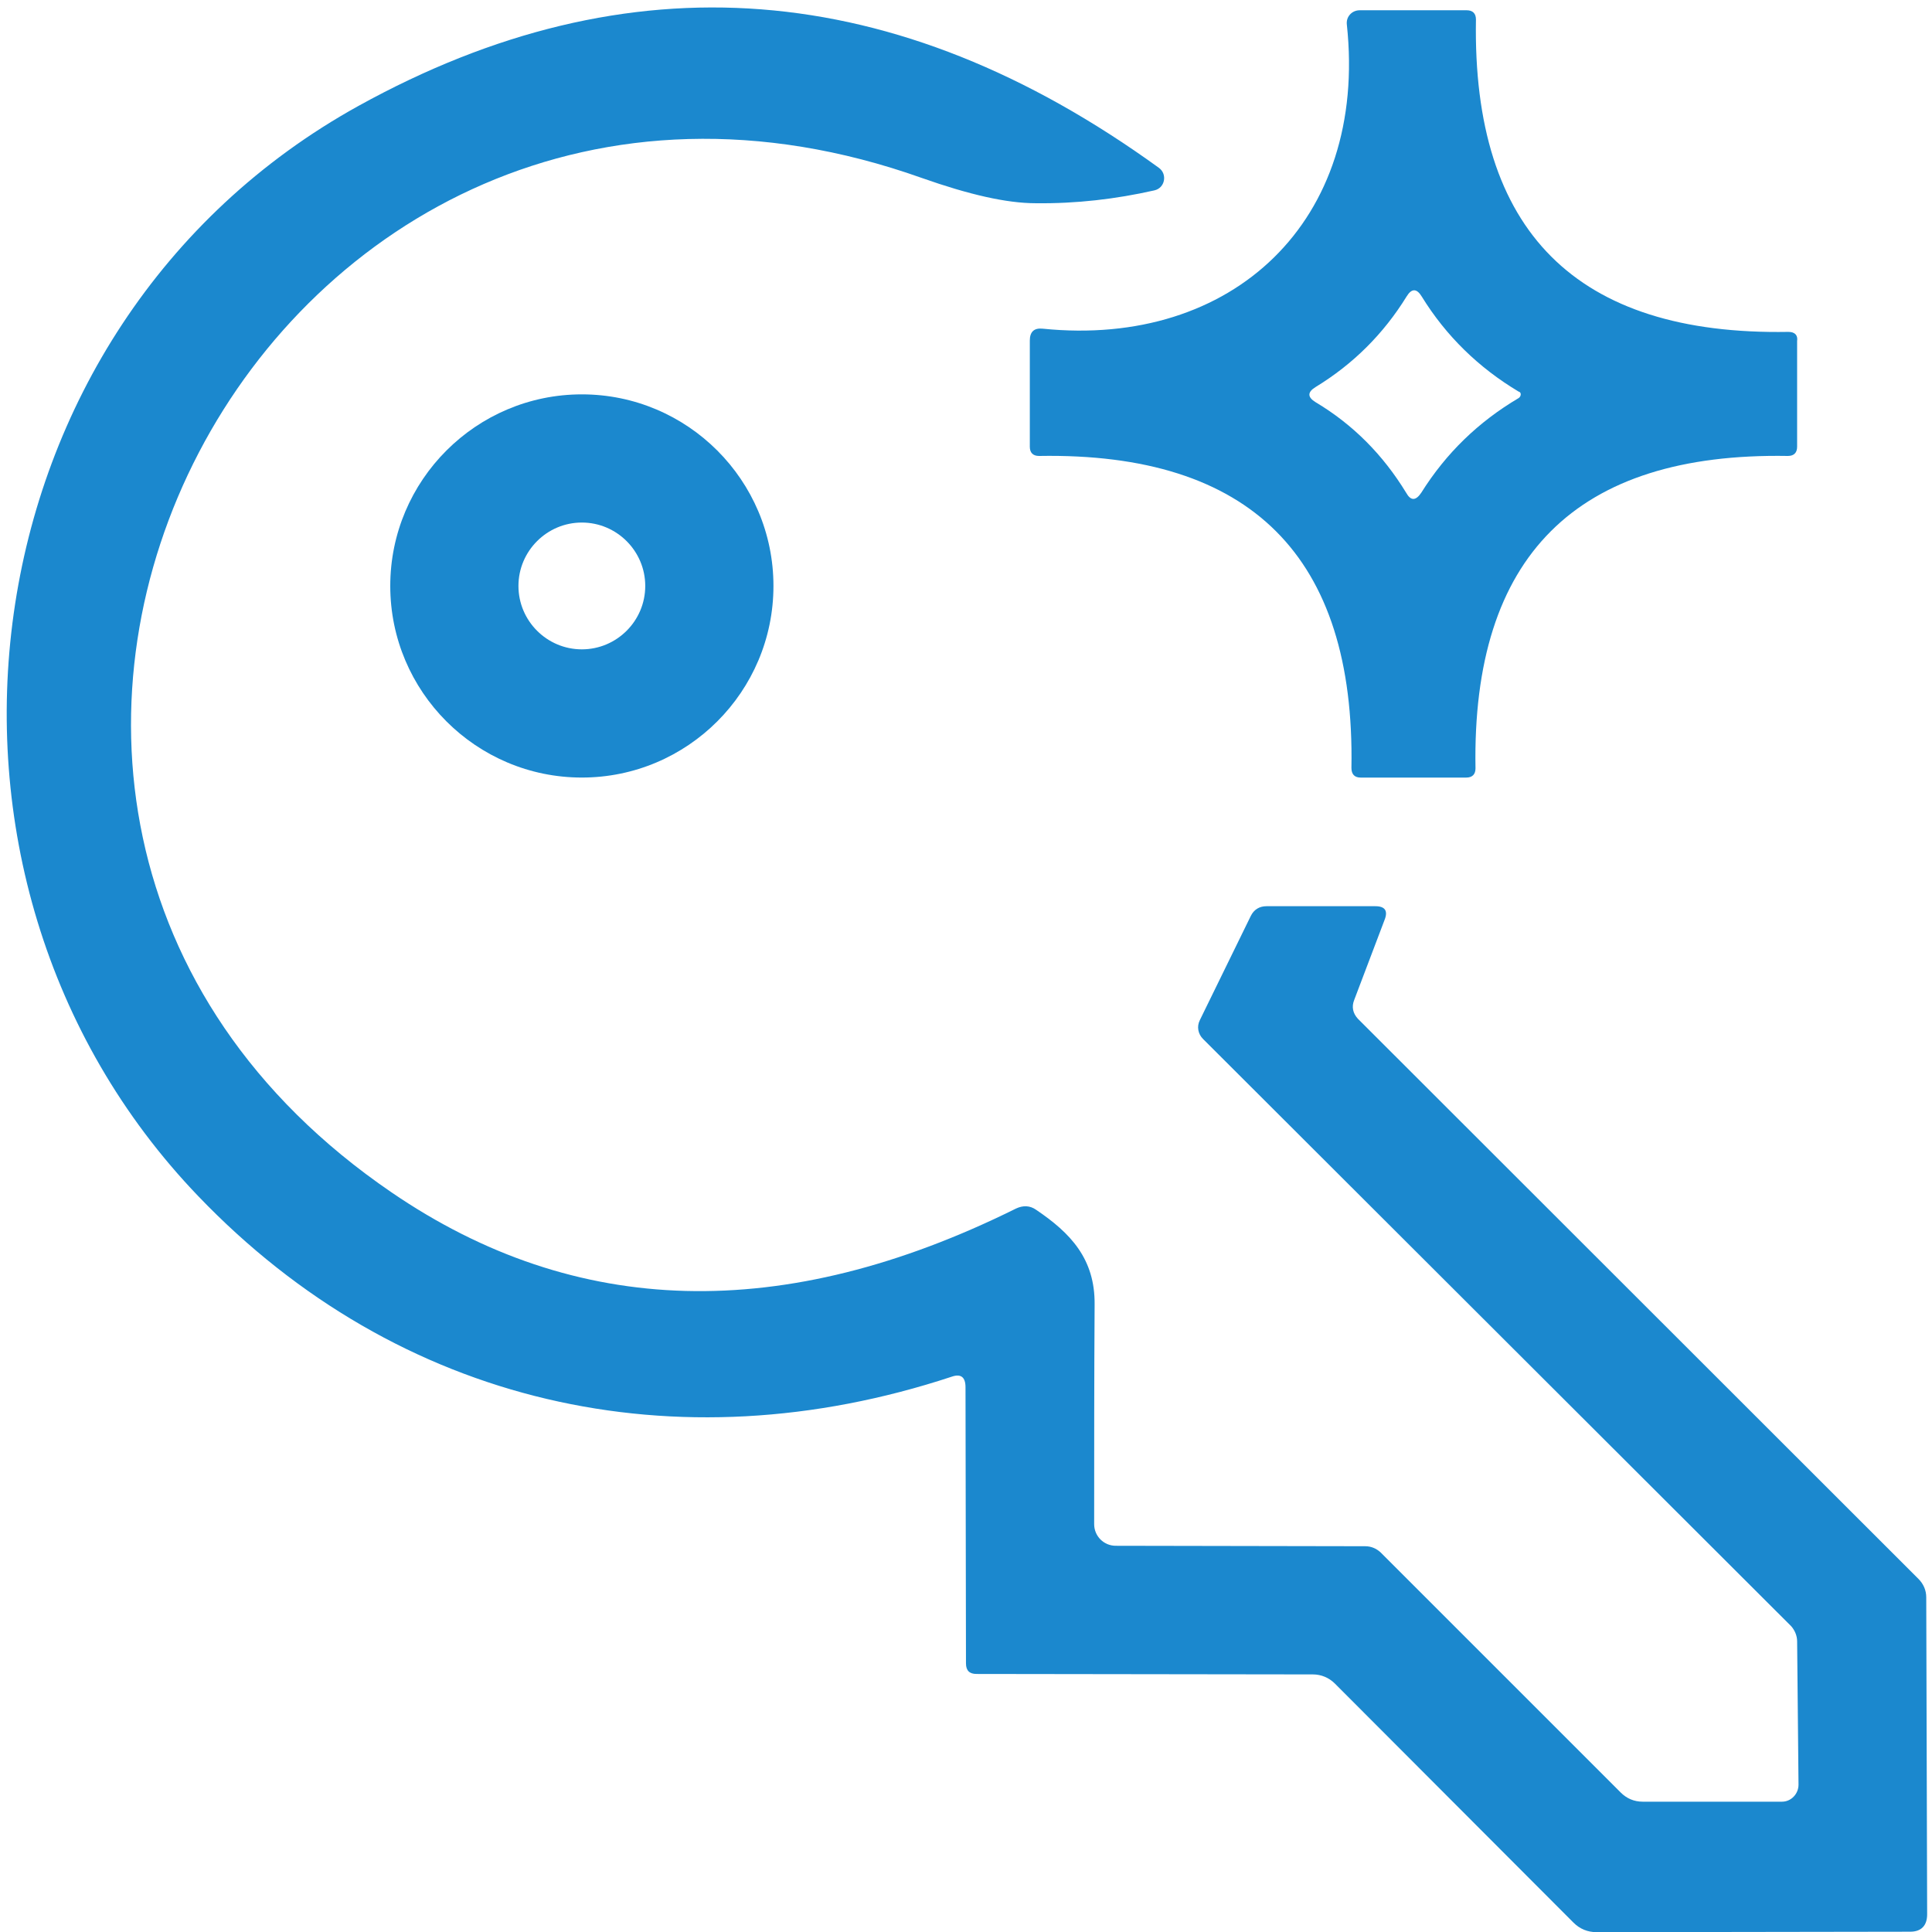
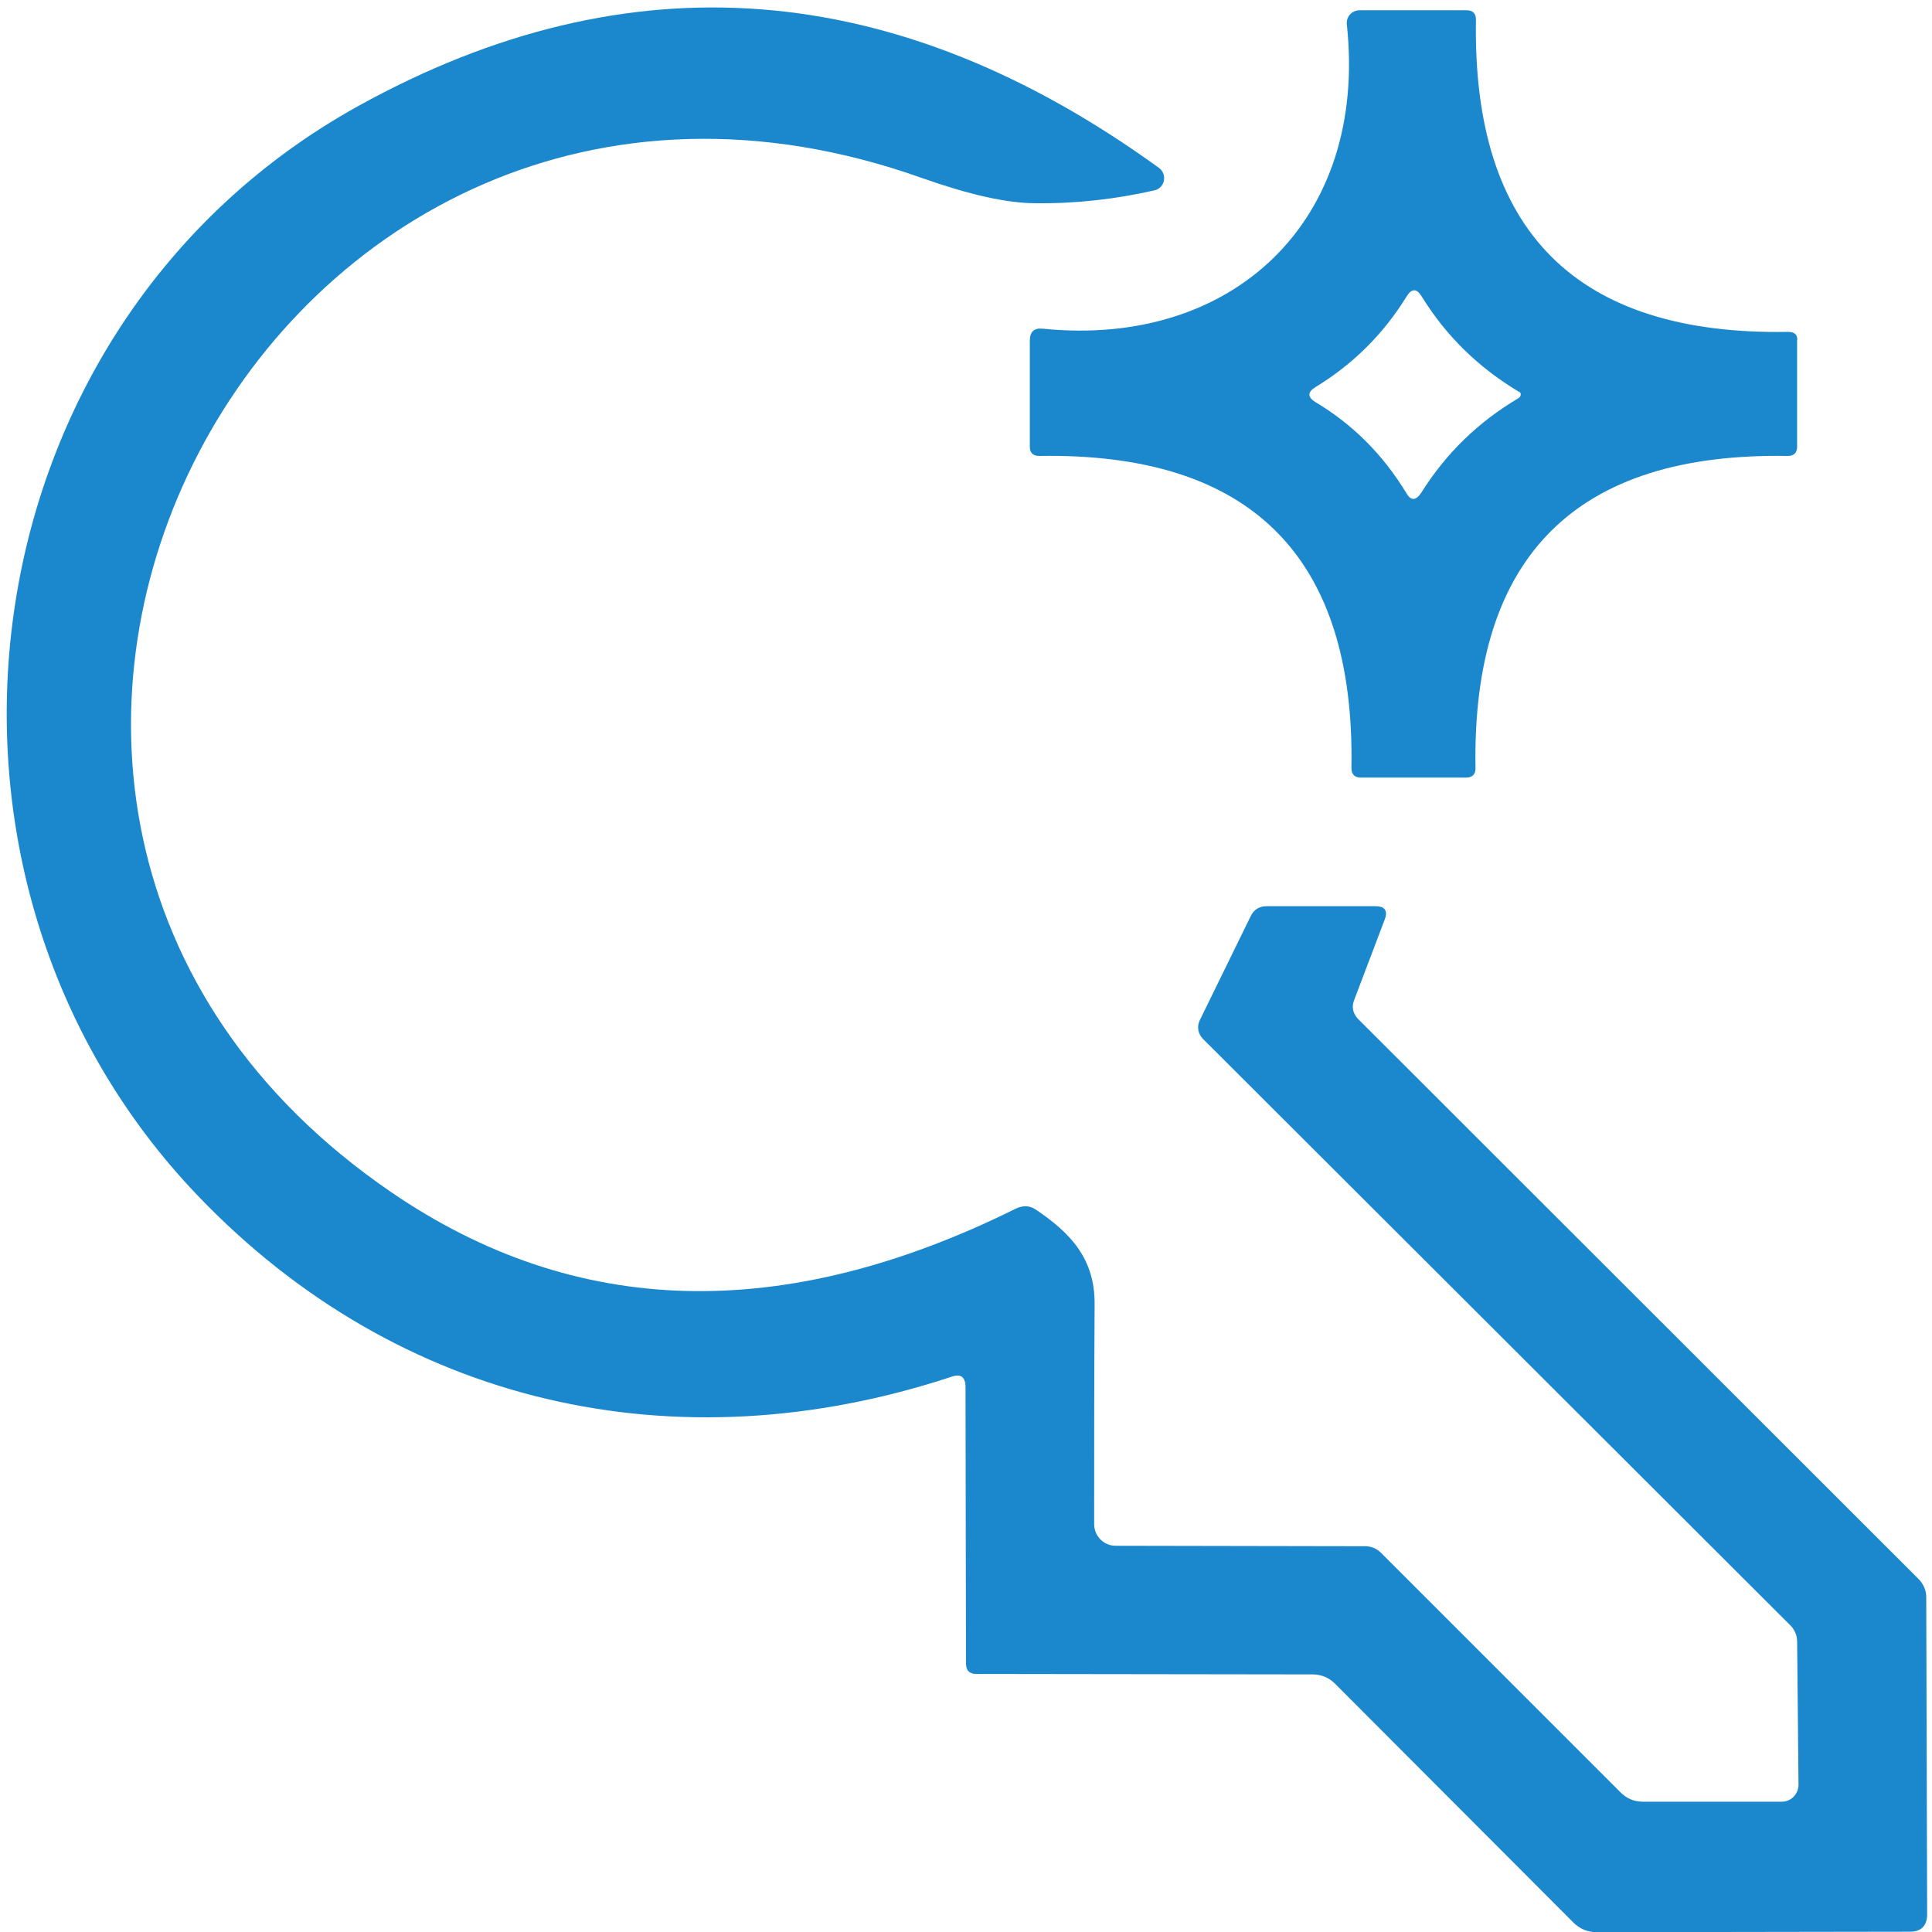
<svg xmlns="http://www.w3.org/2000/svg" width="98" height="98" viewBox="0 0 98 98" fill="none">
  <path d="M48.276 69.832C34.293 74.447 20.216 71.277 10.055 60.673C-5.56 44.406 -1.994 16.532 18.189 5.369C31.892 -2.206 45.433 -1.157 58.787 8.515C59.23 8.841 59.09 9.54 58.554 9.657C56.596 10.1 54.592 10.333 52.541 10.309C51.05 10.309 49.139 9.867 46.761 9.028C13.668 -2.742 -8.986 40.793 19.867 60.487C29.212 66.872 39.746 67.152 51.539 61.302C51.889 61.139 52.238 61.139 52.565 61.372C54.289 62.538 55.548 63.843 55.524 66.173C55.501 69.832 55.501 73.561 55.501 77.313C55.501 77.919 55.99 78.409 56.596 78.409L69.251 78.432C69.554 78.432 69.811 78.548 70.02 78.735L82.209 90.924C82.512 91.227 82.885 91.39 83.328 91.39H90.39C90.856 91.39 91.229 90.994 91.229 90.528L91.159 83.256C91.159 82.977 91.042 82.697 90.856 82.487L61.025 52.703C60.768 52.446 60.698 52.073 60.861 51.747L63.448 46.457C63.611 46.13 63.891 45.967 64.241 45.967H69.764C70.254 45.967 70.417 46.2 70.23 46.666L68.692 50.721C68.552 51.071 68.622 51.397 68.879 51.677L97.311 80.087C97.568 80.343 97.708 80.669 97.708 81.019L97.754 97.1C97.754 97.682 97.451 97.985 96.892 97.985L80.997 98.009C80.531 98.009 80.135 97.846 79.809 97.519L67.713 85.4C67.41 85.097 67.014 84.934 66.595 84.934L49.535 84.911C49.185 84.911 48.999 84.748 48.999 84.375L48.975 70.368C48.975 69.855 48.742 69.669 48.276 69.832Z" fill="#1B88CE" />
  <path d="M90.715 16.835C79.948 17.022 74.681 11.732 74.867 0.988C74.867 0.685 74.704 0.521 74.401 0.521H68.971C68.575 0.521 68.272 0.848 68.318 1.244C69.39 11.219 62.515 17.651 52.89 16.672C52.447 16.626 52.237 16.835 52.237 17.278V22.662C52.237 22.965 52.4 23.128 52.703 23.128C63.447 22.942 68.738 28.232 68.551 38.953C68.551 39.279 68.714 39.442 69.017 39.442H74.378C74.681 39.442 74.844 39.279 74.844 38.976C74.657 28.209 79.948 22.942 90.692 23.128C90.995 23.128 91.158 22.965 91.158 22.662V17.302C91.204 16.999 91.041 16.835 90.715 16.835ZM77.034 20.191C74.984 21.403 73.352 22.988 72.094 24.992C71.814 25.412 71.558 25.412 71.325 24.992C70.159 23.081 68.644 21.543 66.733 20.401C66.314 20.145 66.314 19.889 66.733 19.632C68.644 18.467 70.183 16.929 71.348 15.041C71.604 14.621 71.861 14.621 72.117 15.041C73.352 17.045 75.007 18.653 77.034 19.865C77.174 19.889 77.174 20.098 77.034 20.191Z" fill="#1B88CE" />
-   <path d="M29.514 20.004C24.154 20.004 19.796 24.362 19.796 29.722C19.796 35.083 24.154 39.441 29.514 39.441C34.875 39.441 39.233 35.083 39.233 29.722C39.233 24.362 34.875 20.004 29.514 20.004ZM29.514 32.938C27.743 32.938 26.298 31.494 26.298 29.722C26.298 27.951 27.743 26.506 29.514 26.506C31.286 26.506 32.73 27.951 32.73 29.722C32.73 31.494 31.286 32.938 29.514 32.938Z" fill="#1B88CE" />
</svg>